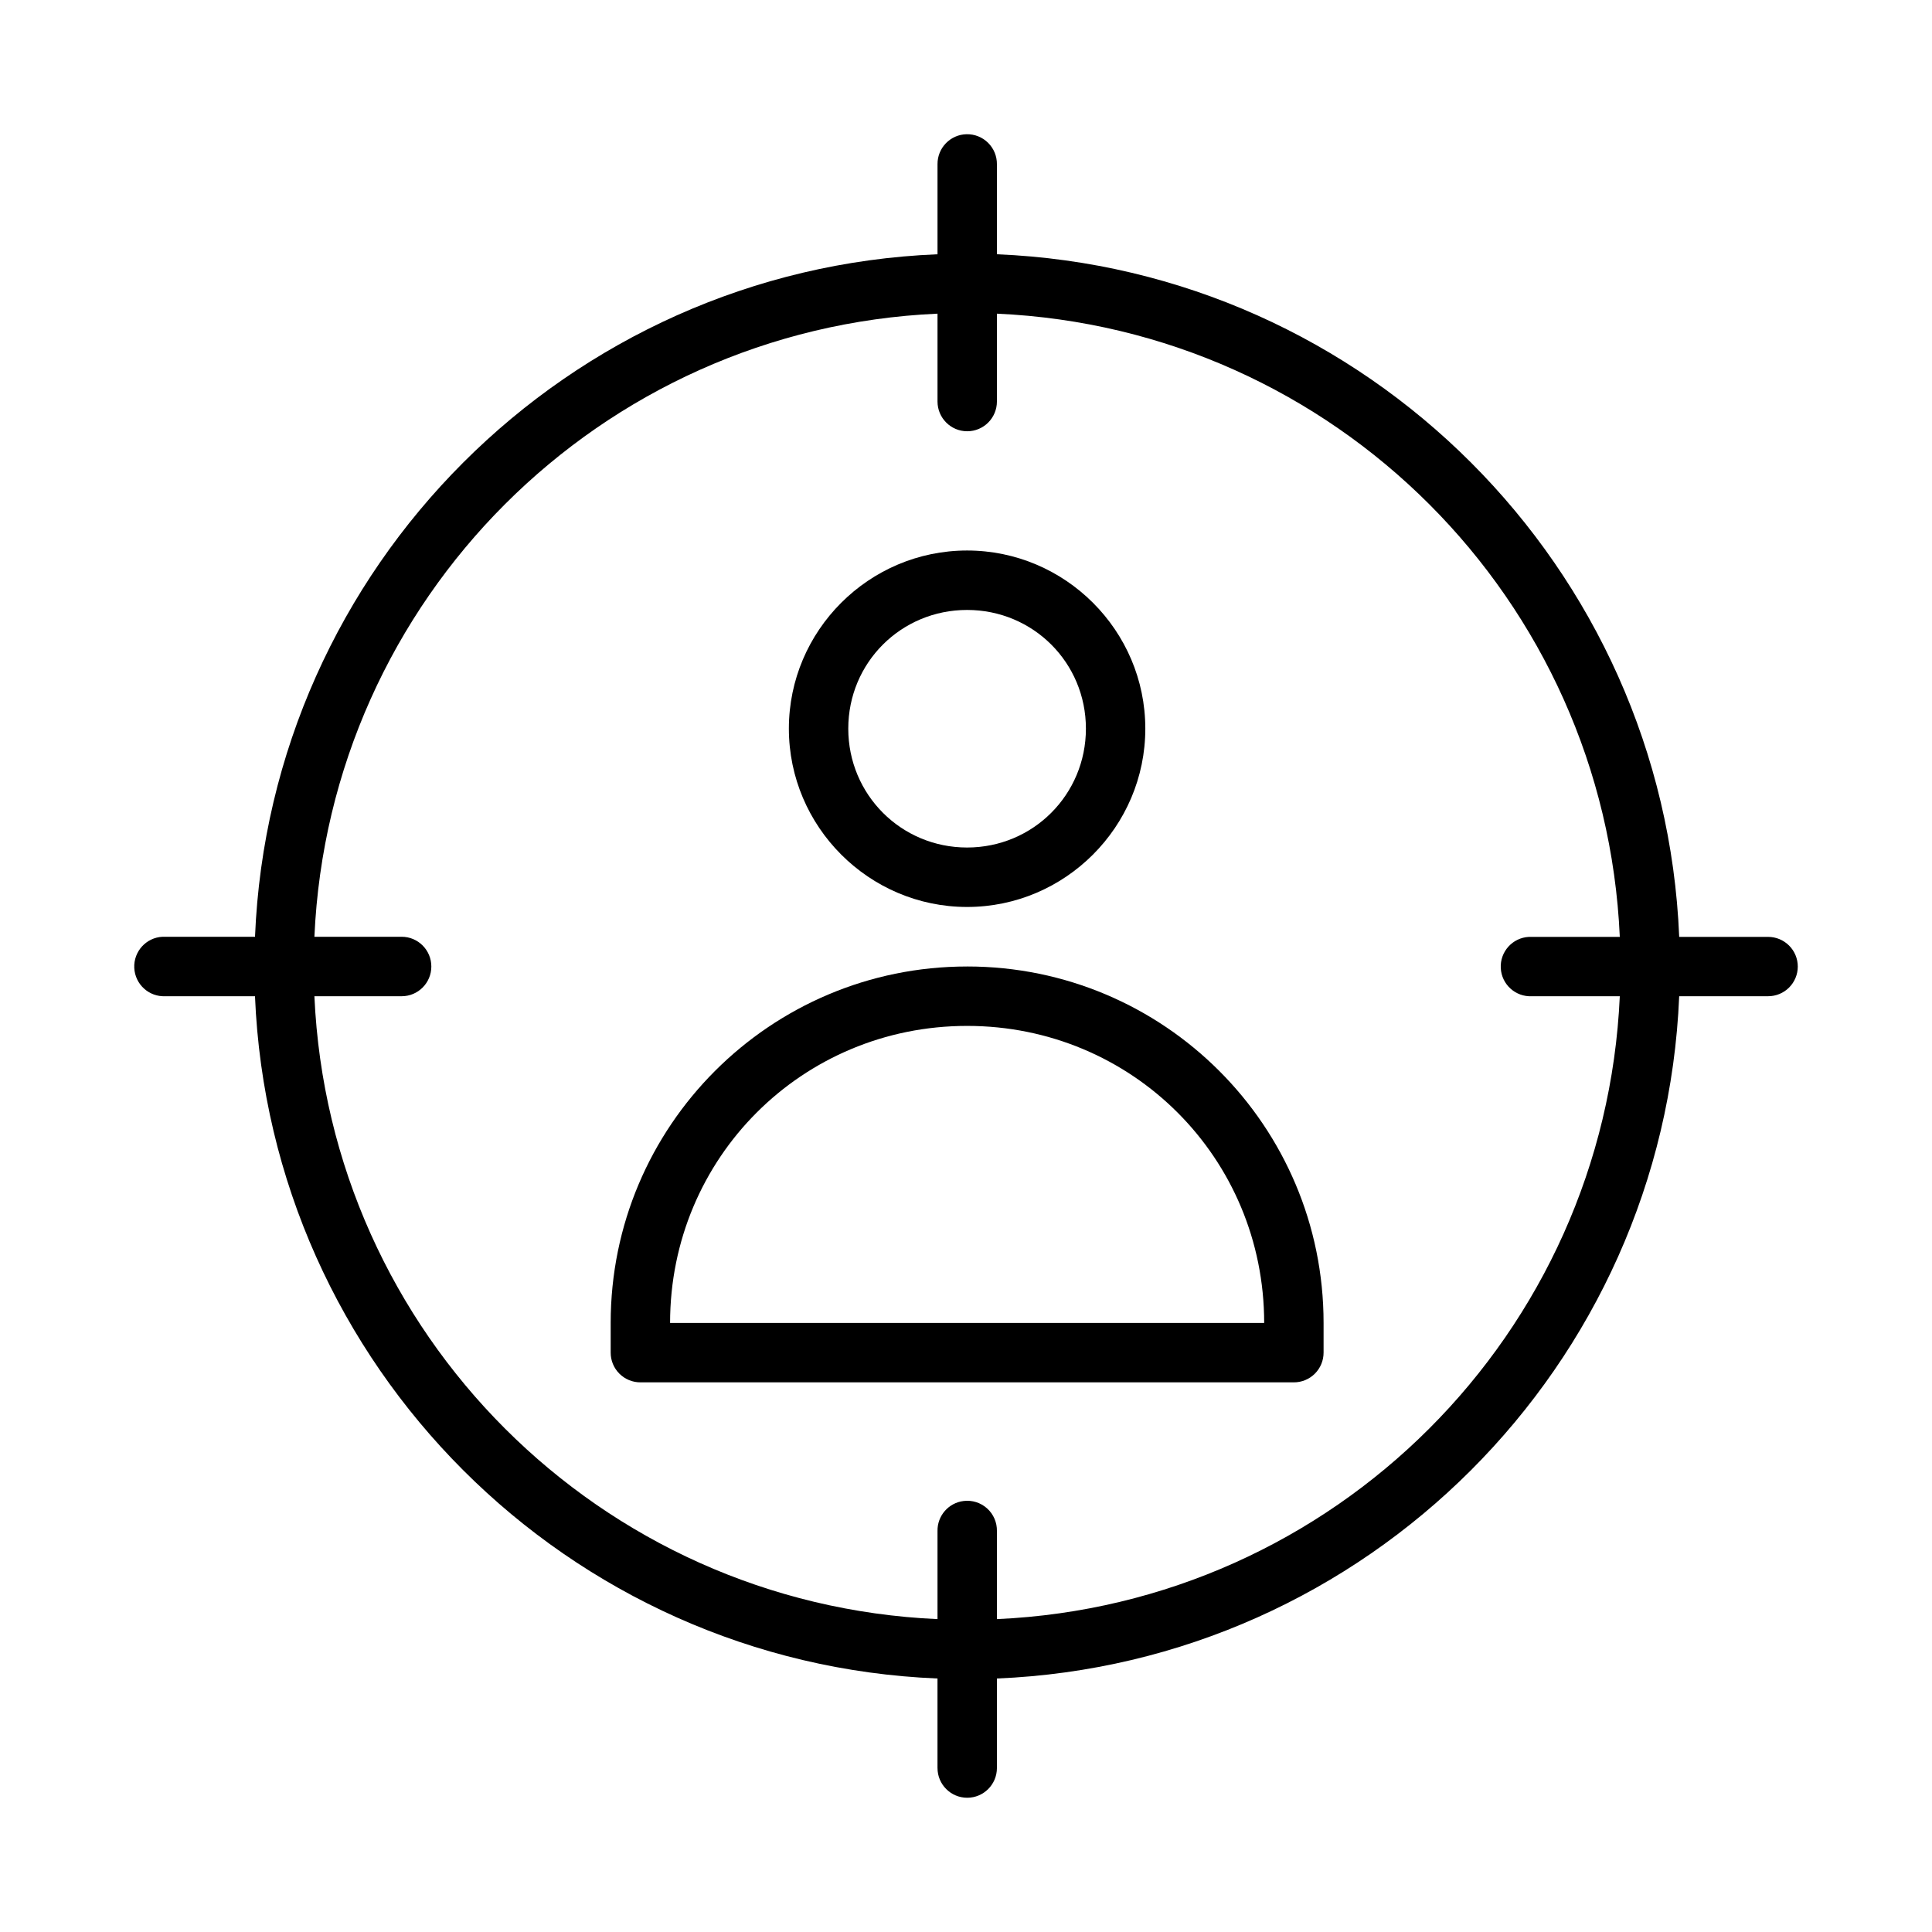
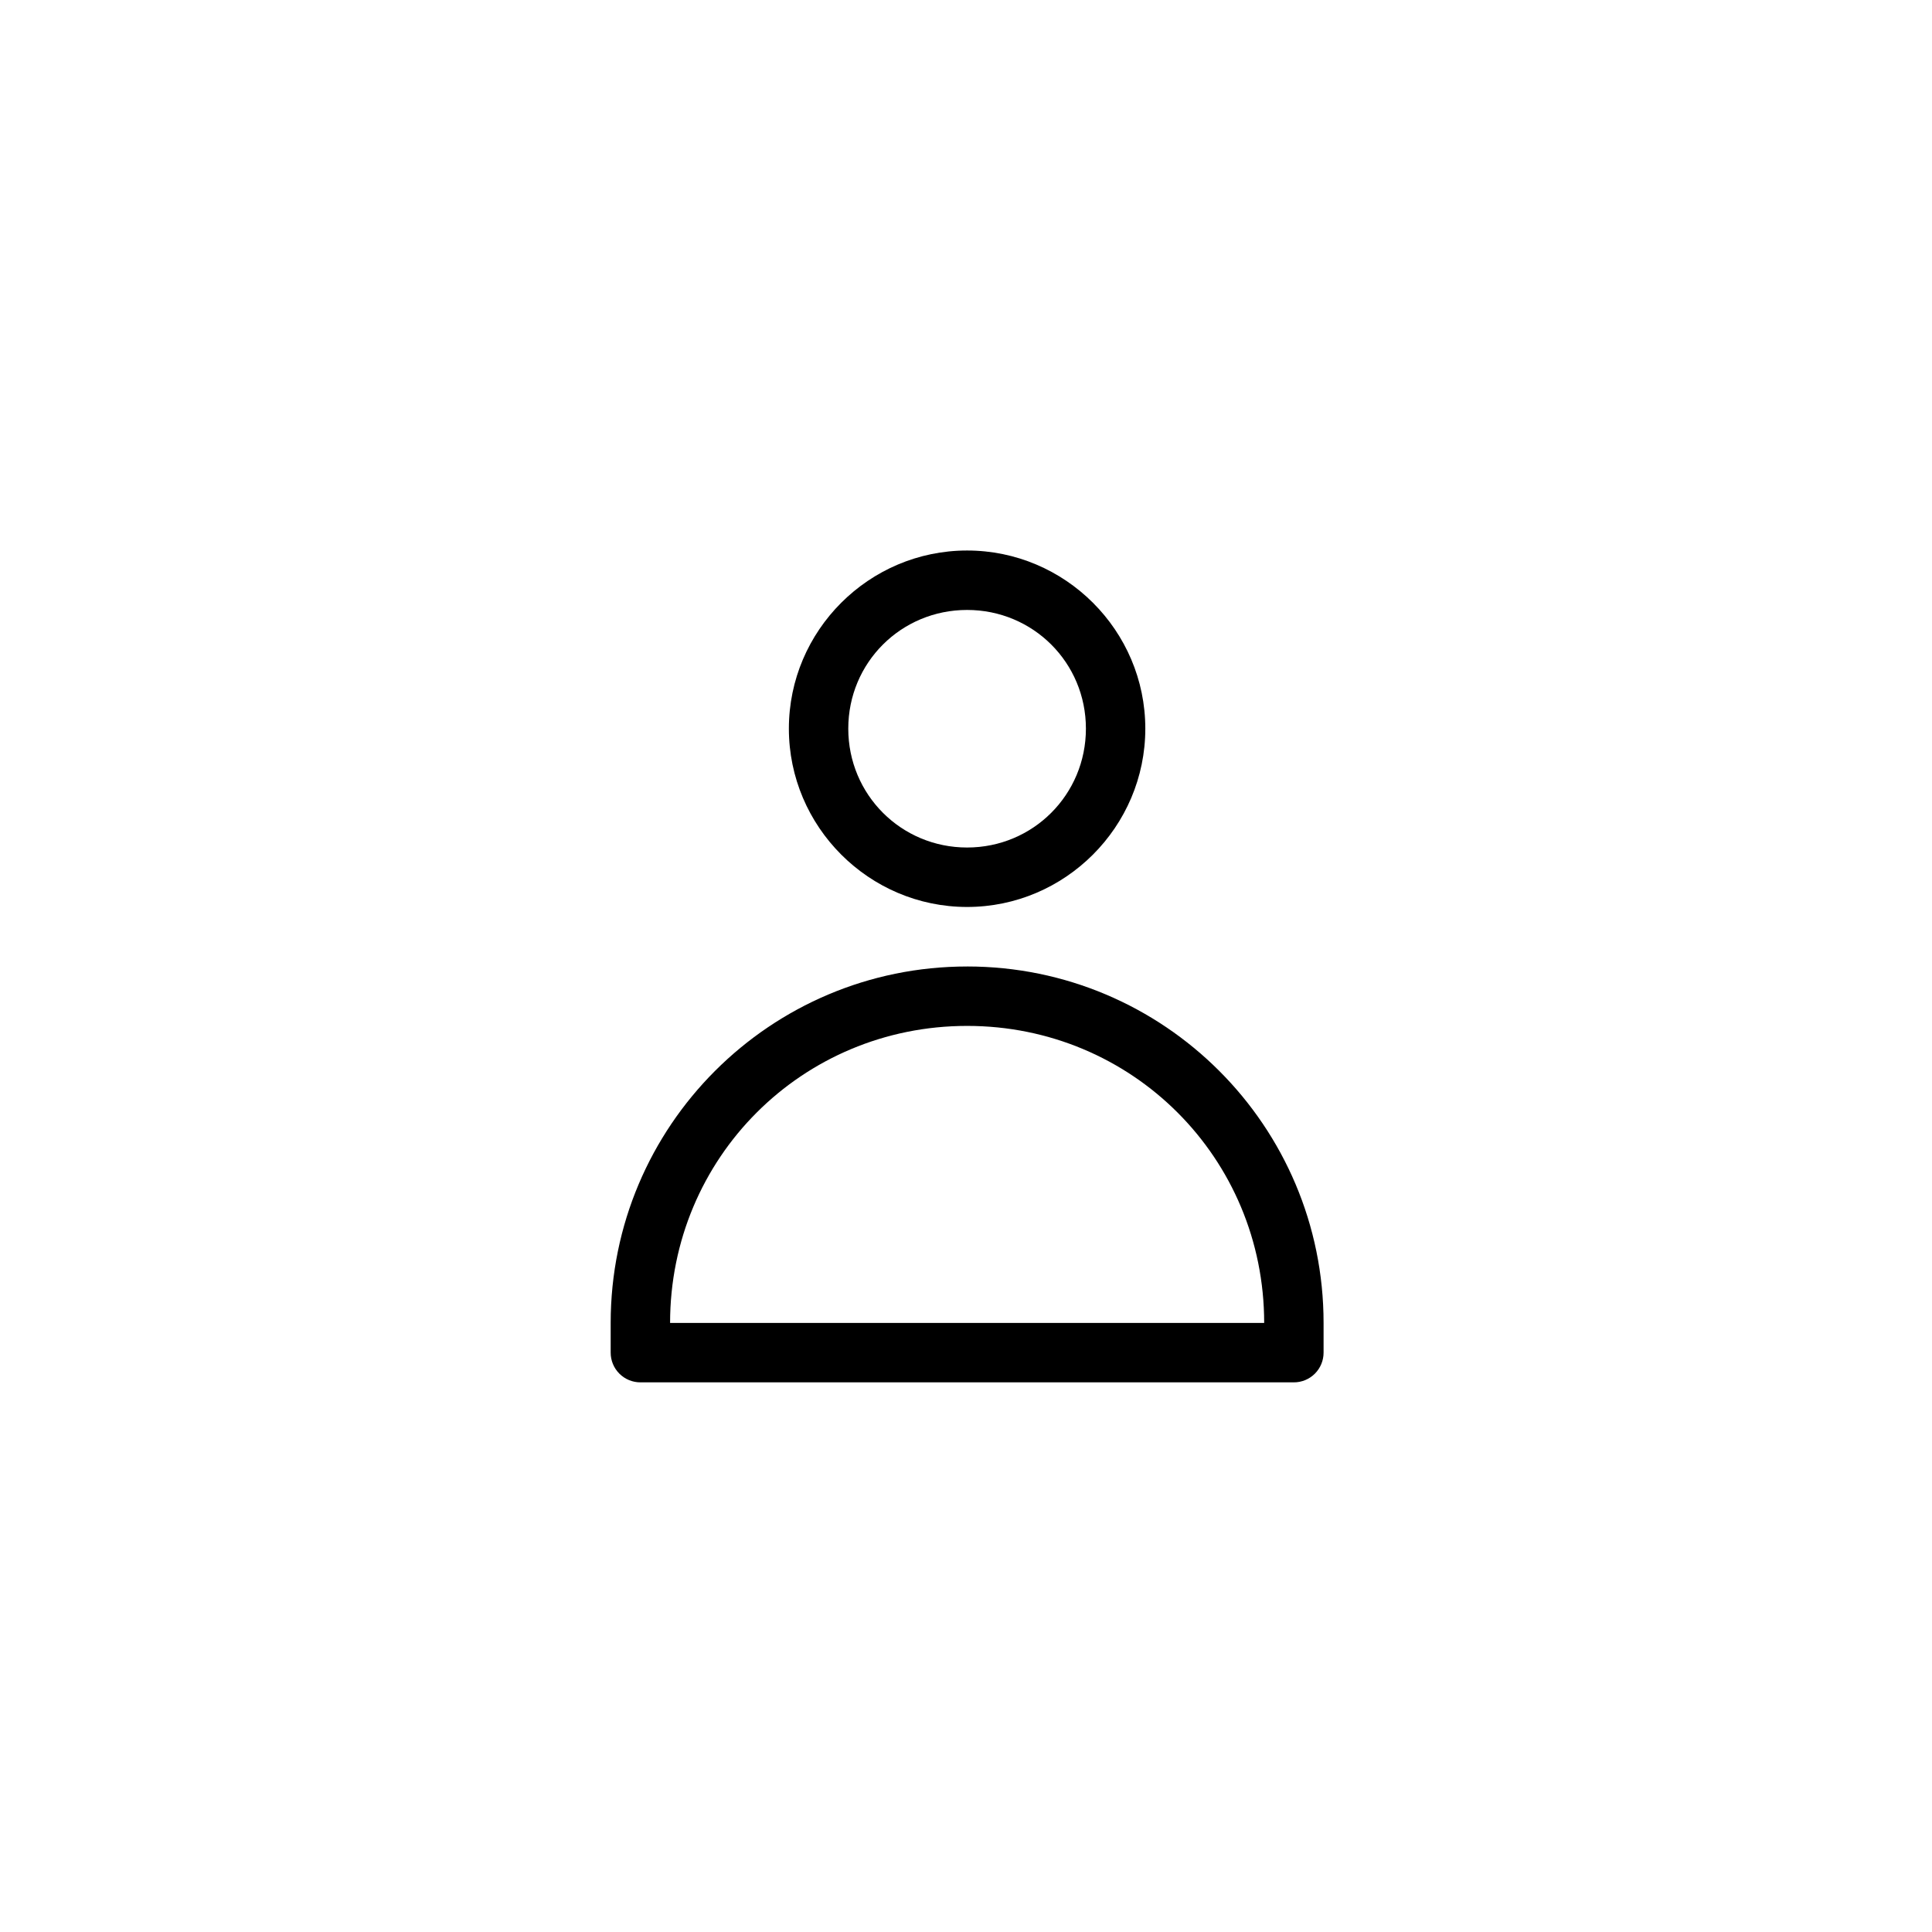
<svg xmlns="http://www.w3.org/2000/svg" fill="#000000" width="800px" height="800px" version="1.1" viewBox="144 144 512 512">
  <g>
-     <path d="m400.17 179.57c-4.32 0.082-7.762 3.637-7.719 7.965v23.848c-98.008 4.016-176.85 82.863-180.87 180.87h-23.758c-0.25-0.012-0.5-0.012-0.75 0-4.344 0.207-7.695 3.906-7.488 8.258 0.211 4.352 3.898 7.707 8.238 7.5h23.754c4.051 97.98 82.883 176.8 180.87 180.81v23.723h0.004c0 4.352 3.523 7.879 7.871 7.879 4.348 0 7.871-3.527 7.871-7.879v-23.723c97.961-4.043 176.76-82.852 180.81-180.81h23.559c2.086 0.004 4.086-0.824 5.562-2.297 1.477-1.477 2.309-3.477 2.309-5.566 0-2.09-0.832-4.09-2.309-5.566-1.477-1.473-3.477-2.301-5.562-2.297h-23.555c-4.008-98-82.82-176.86-180.81-180.9v-23.848h-0.004c0.023-2.133-0.816-4.184-2.332-5.684-1.512-1.5-3.566-2.324-5.691-2.281zm-7.719 47.555v23.277c0 4.356 3.523 7.887 7.871 7.887 4.348 0 7.871-3.531 7.871-7.887v-23.277c89.465 4.008 161.1 75.68 165.07 165.16h-23.293c-0.27-0.016-0.543-0.016-0.812 0-4.336 0.23-7.664 3.934-7.438 8.27 0.223 4.34 3.918 7.676 8.25 7.457h23.293c-4.008 89.438-75.629 161.06-165.07 165.07v-23.34c0.043-2.281-0.906-4.473-2.602-6-1.699-1.527-3.973-2.246-6.238-1.961-3.996 0.492-6.977 3.93-6.902 7.961v23.34c-89.465-3.977-161.12-75.609-165.13-165.07h23.125c4.344 0 7.863-3.527 7.863-7.879 0-4.352-3.519-7.879-7.863-7.879h-23.125c3.981-89.484 75.645-161.15 165.13-165.13z" />
    <path d="m400.29 289.89c-25.984 0-47.23 21.203-47.23 47.203s21.246 47.262 47.23 47.262 47.23-21.258 47.23-47.262c0-26-21.246-47.203-47.23-47.203zm0 15.754c17.48 0 31.488 13.961 31.488 31.449s-14.008 31.508-31.488 31.508-31.488-14.016-31.488-31.508 14.008-31.449 31.488-31.449z" />
    <path d="m400.3 400.13c-52.184 0-94.465 42.281-94.465 94.465v7.844-0.004c-0.008 2.102 0.82 4.113 2.305 5.598s3.496 2.312 5.594 2.305h173.13c2.098 0.008 4.109-0.82 5.594-2.305s2.312-3.496 2.305-5.598v-7.844c0-52.184-42.281-94.465-94.465-94.465zm0 15.746c43.738 0 78.719 34.984 78.719 78.719h-157.44c0-43.734 34.984-78.719 78.719-78.719z" />
  </g>
</svg>